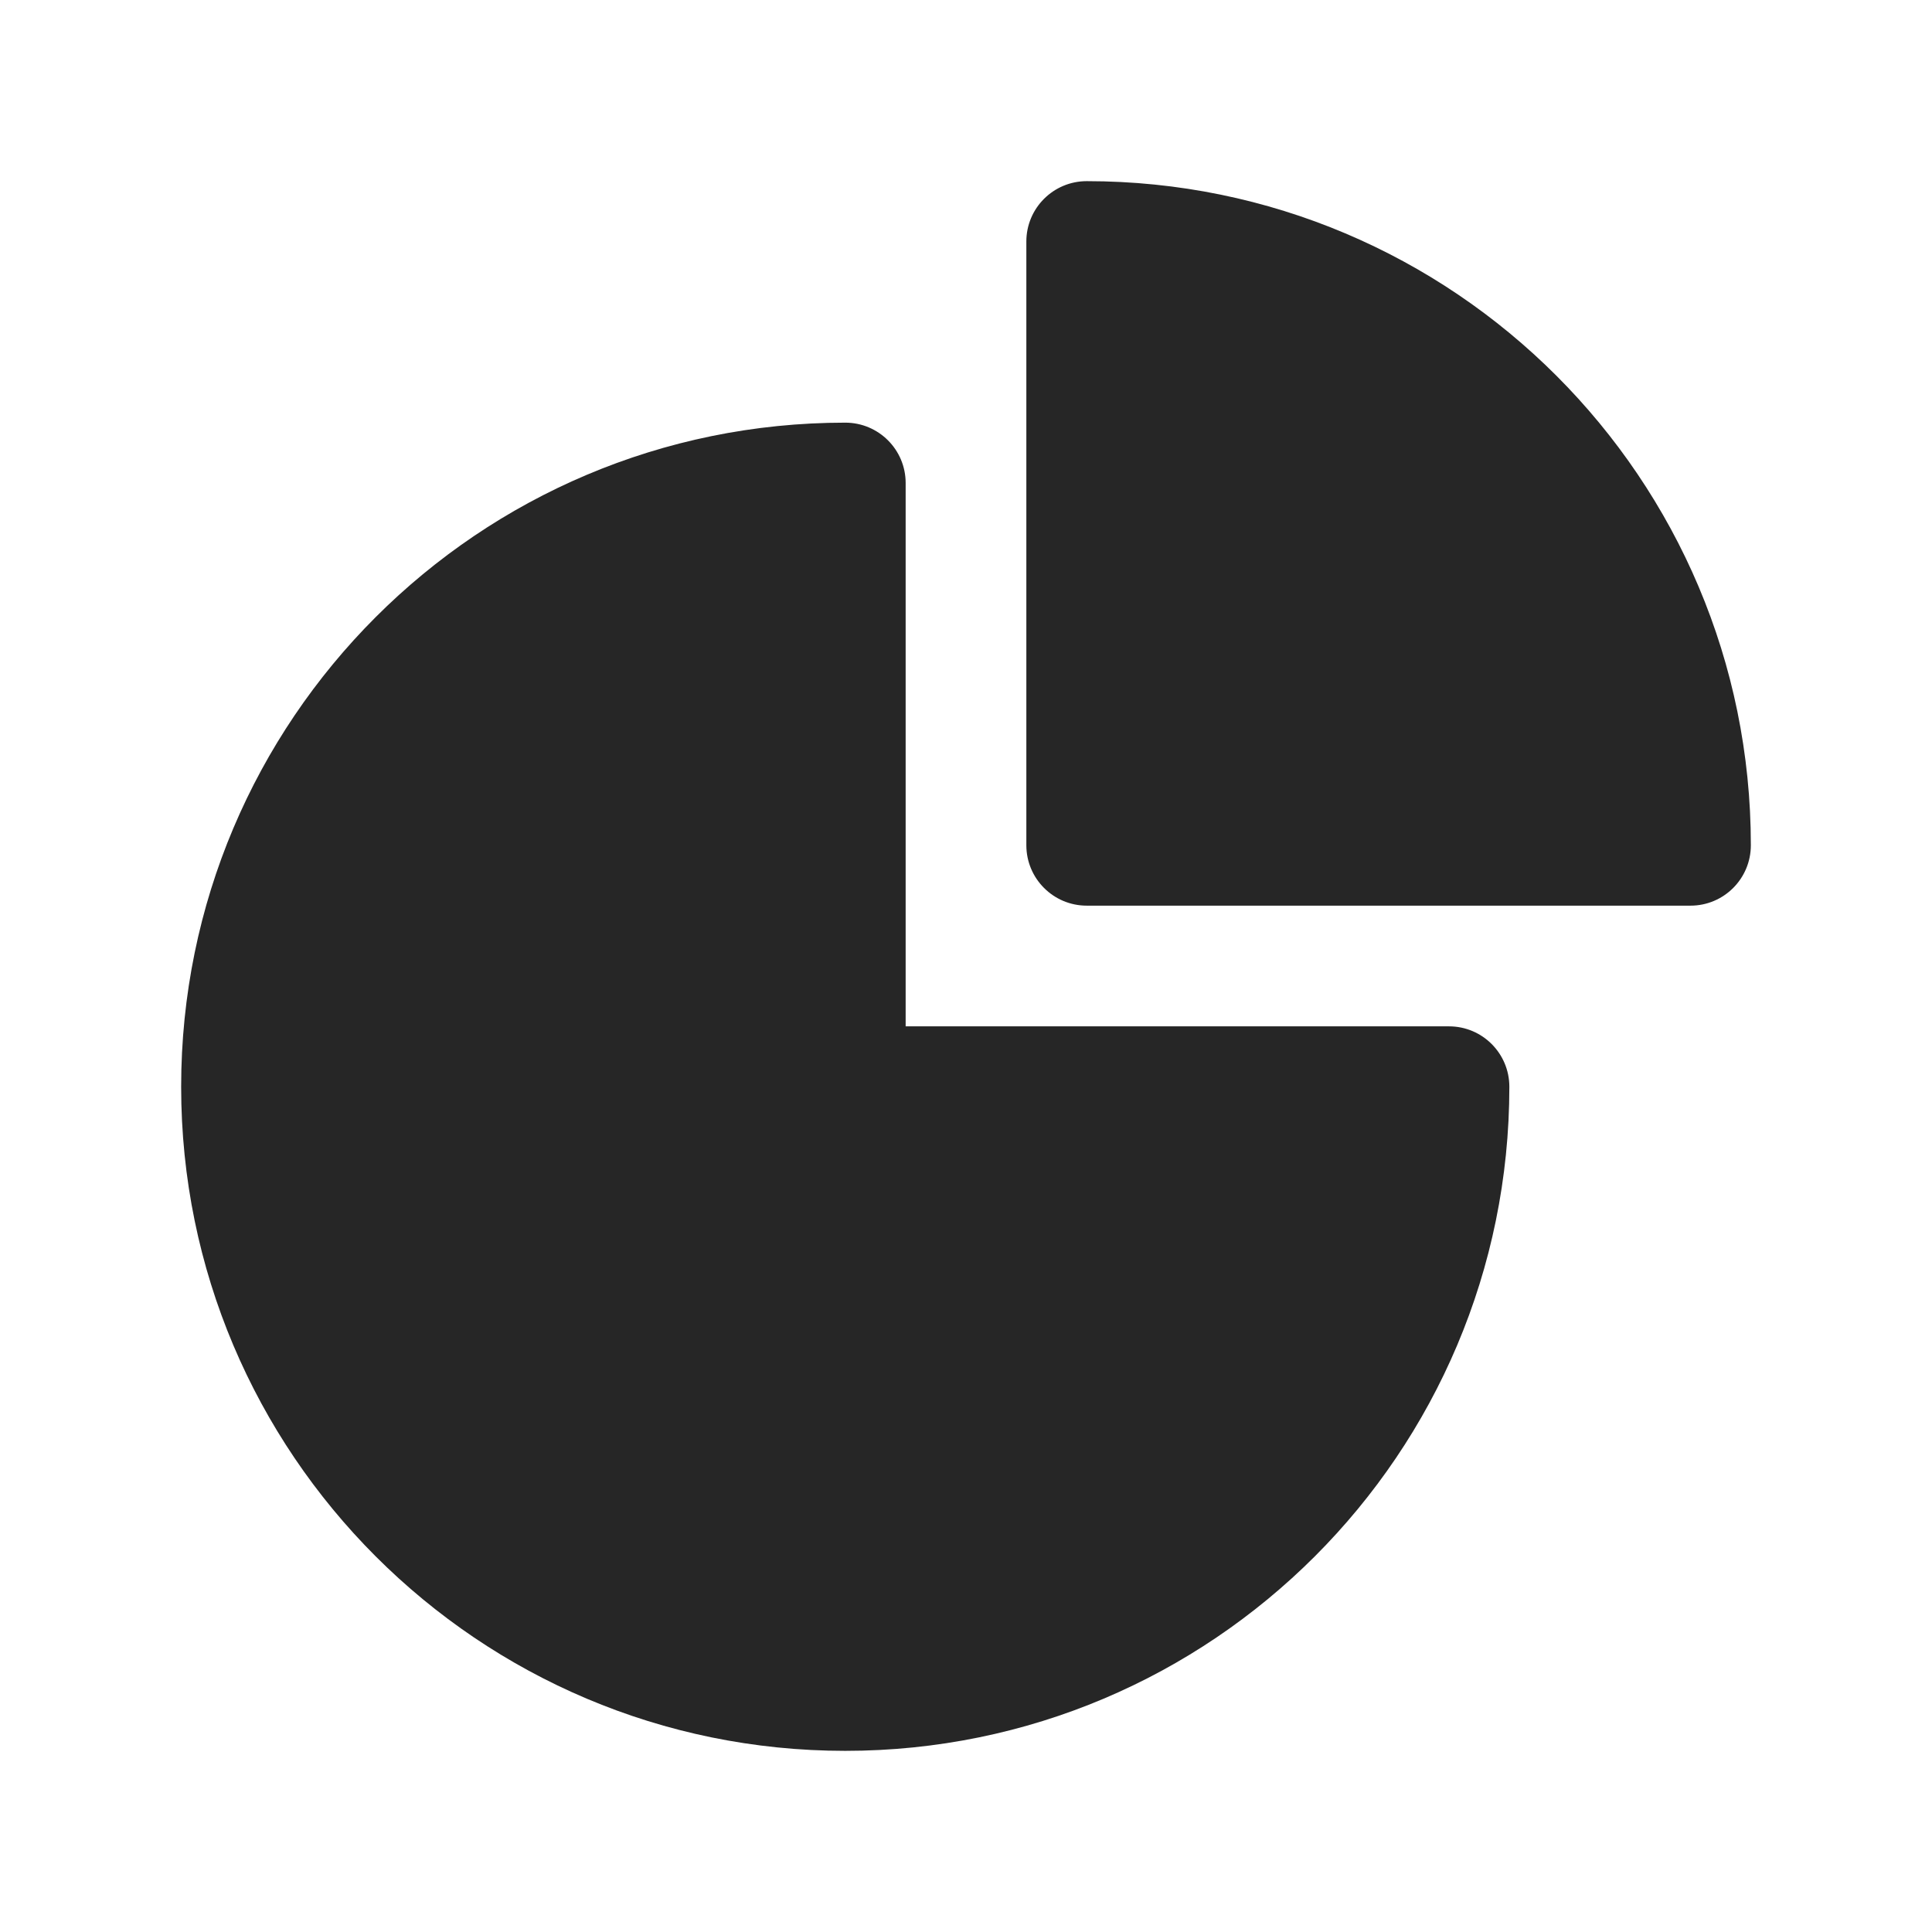
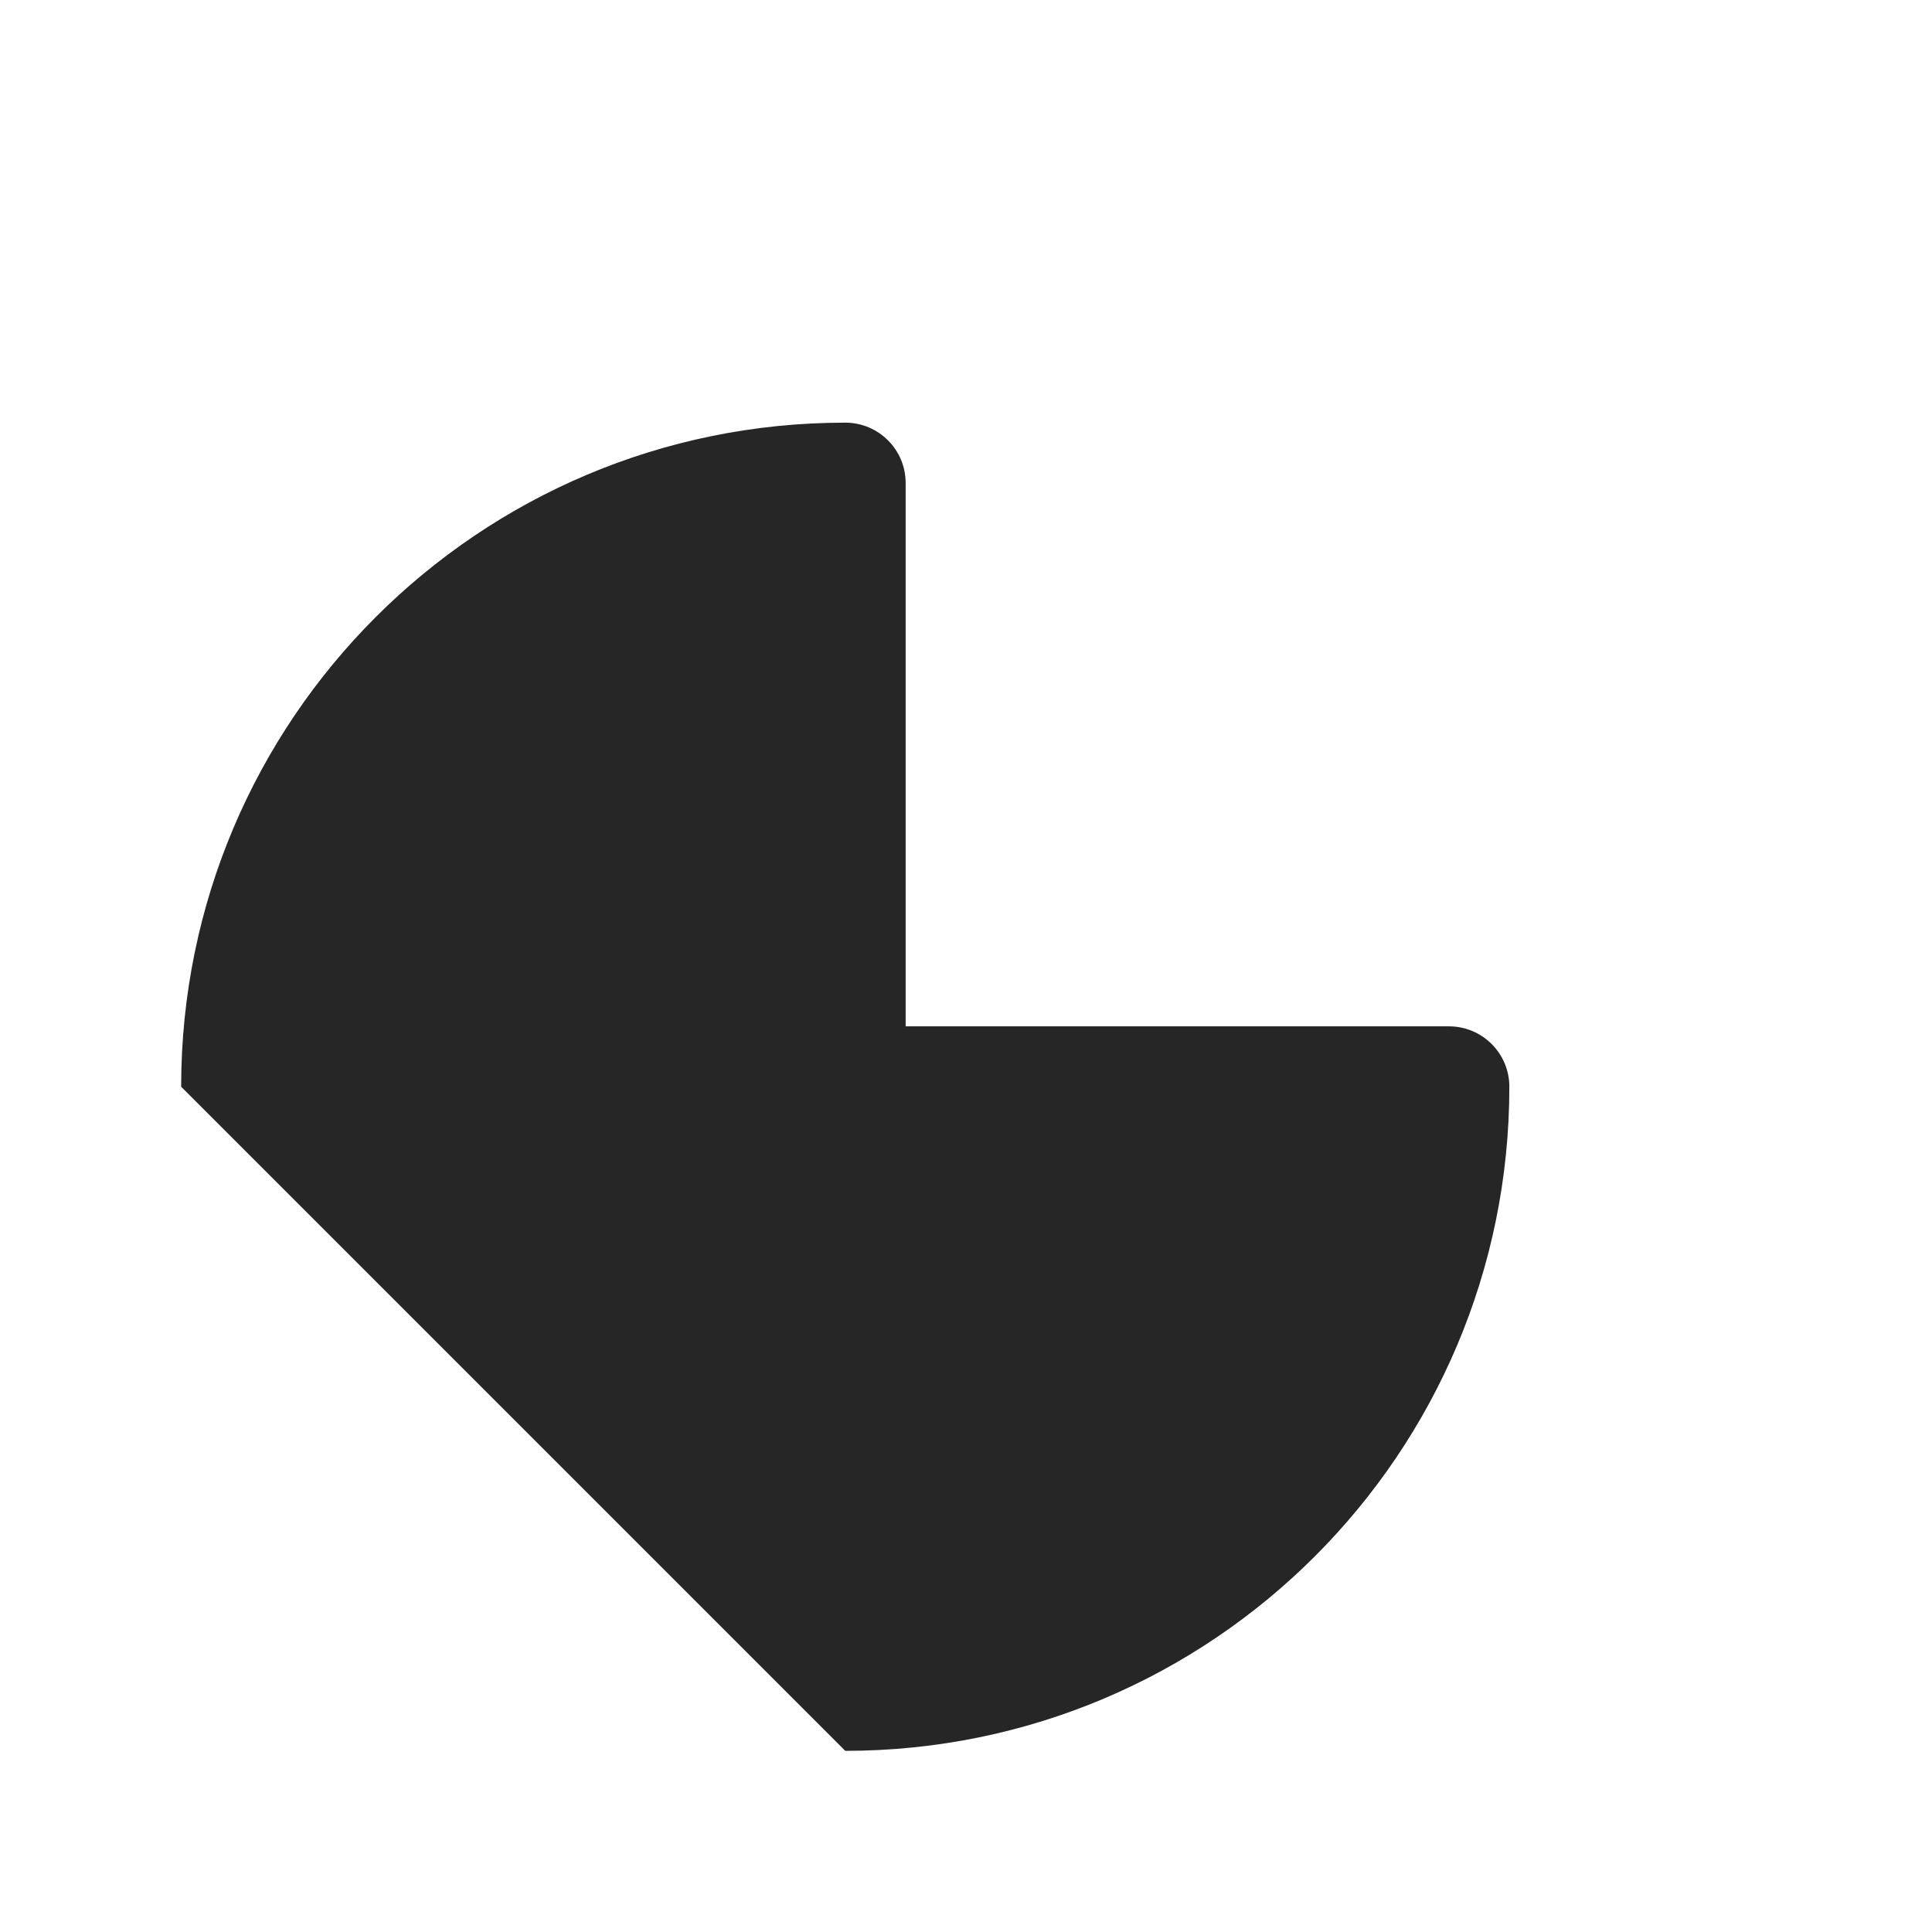
<svg xmlns="http://www.w3.org/2000/svg" width="34" height="34" viewBox="0 0 34 34" fill="none">
-   <path fill-rule="evenodd" clip-rule="evenodd" d="M3.188 19.125C3.188 12.67 8.42 7.438 14.875 7.438C15.462 7.438 15.938 7.913 15.938 8.5V18.062H25.5C26.087 18.062 26.562 18.538 26.562 19.125C26.562 25.58 21.33 30.812 14.875 30.812C8.42 30.812 3.188 25.58 3.188 19.125Z" fill="#262626" />
-   <path fill-rule="evenodd" clip-rule="evenodd" d="M18.062 4.25C18.062 3.663 18.538 3.188 19.125 3.188C25.58 3.188 30.812 8.42 30.812 14.875C30.812 15.462 30.337 15.938 29.75 15.938H19.125C18.538 15.938 18.062 15.462 18.062 14.875V4.25Z" fill="#262626" />
+   <path fill-rule="evenodd" clip-rule="evenodd" d="M3.188 19.125C3.188 12.67 8.42 7.438 14.875 7.438C15.462 7.438 15.938 7.913 15.938 8.5V18.062H25.5C26.087 18.062 26.562 18.538 26.562 19.125C26.562 25.58 21.33 30.812 14.875 30.812Z" fill="#262626" />
</svg>